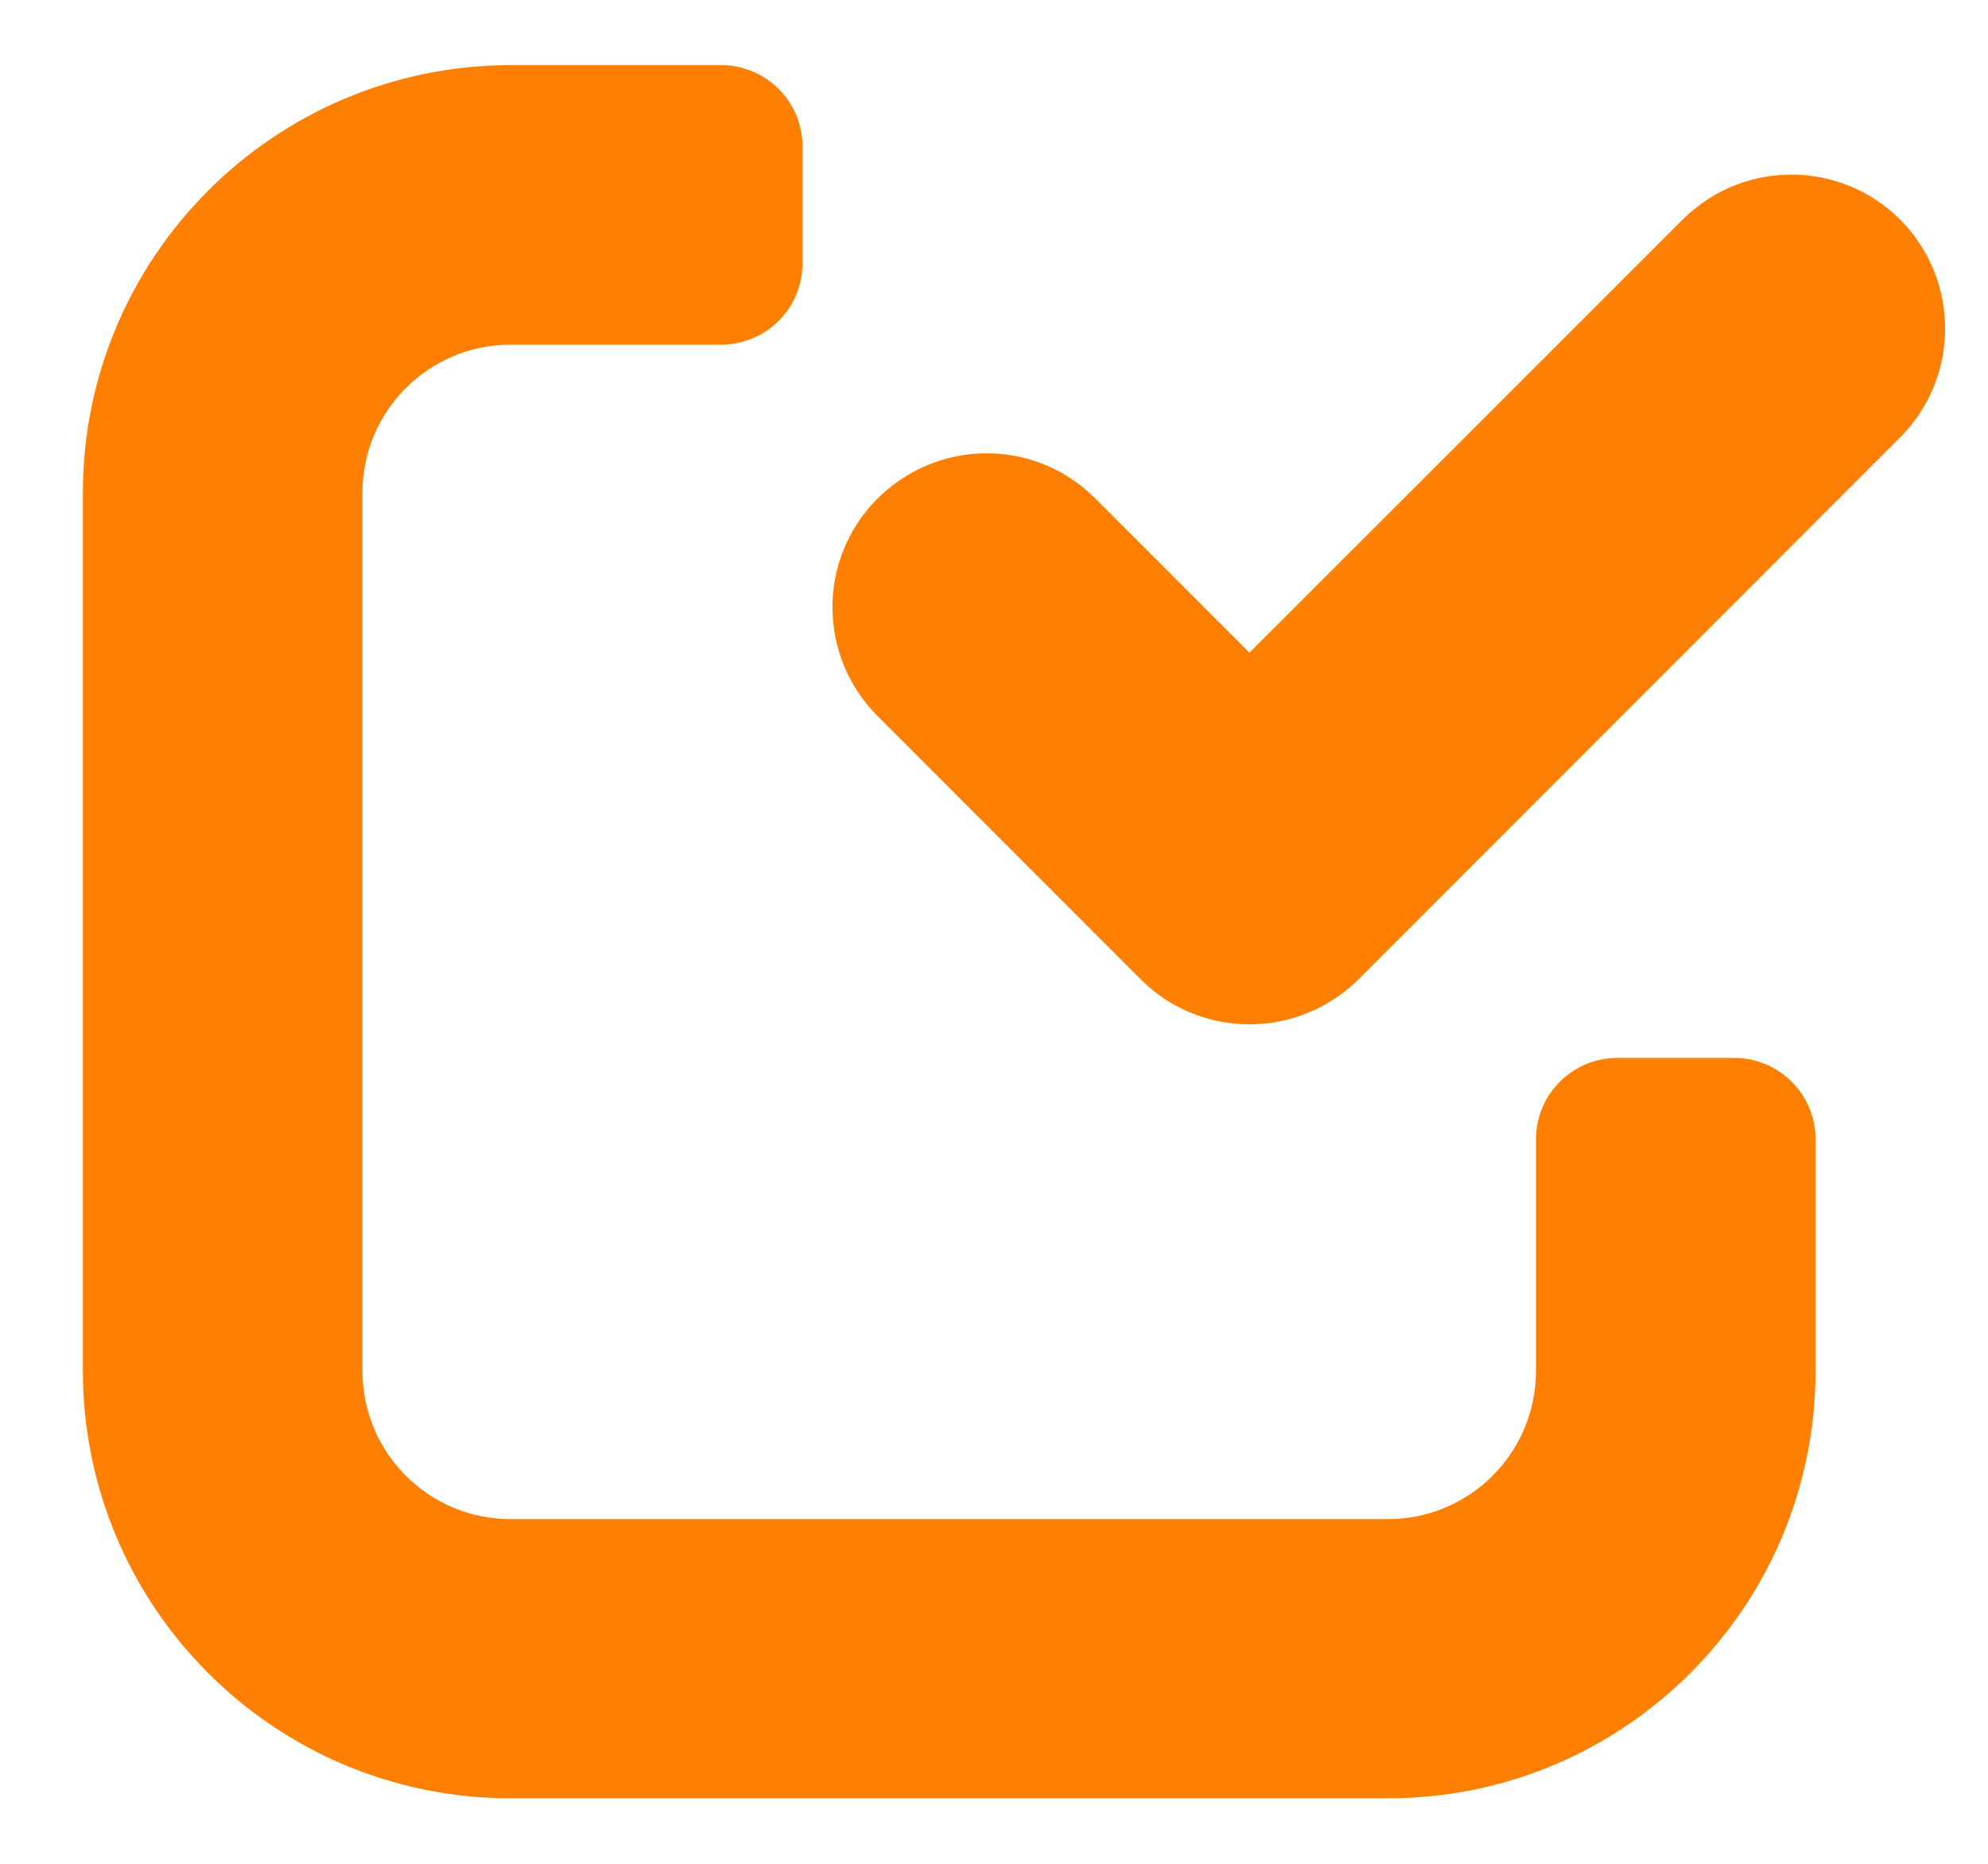
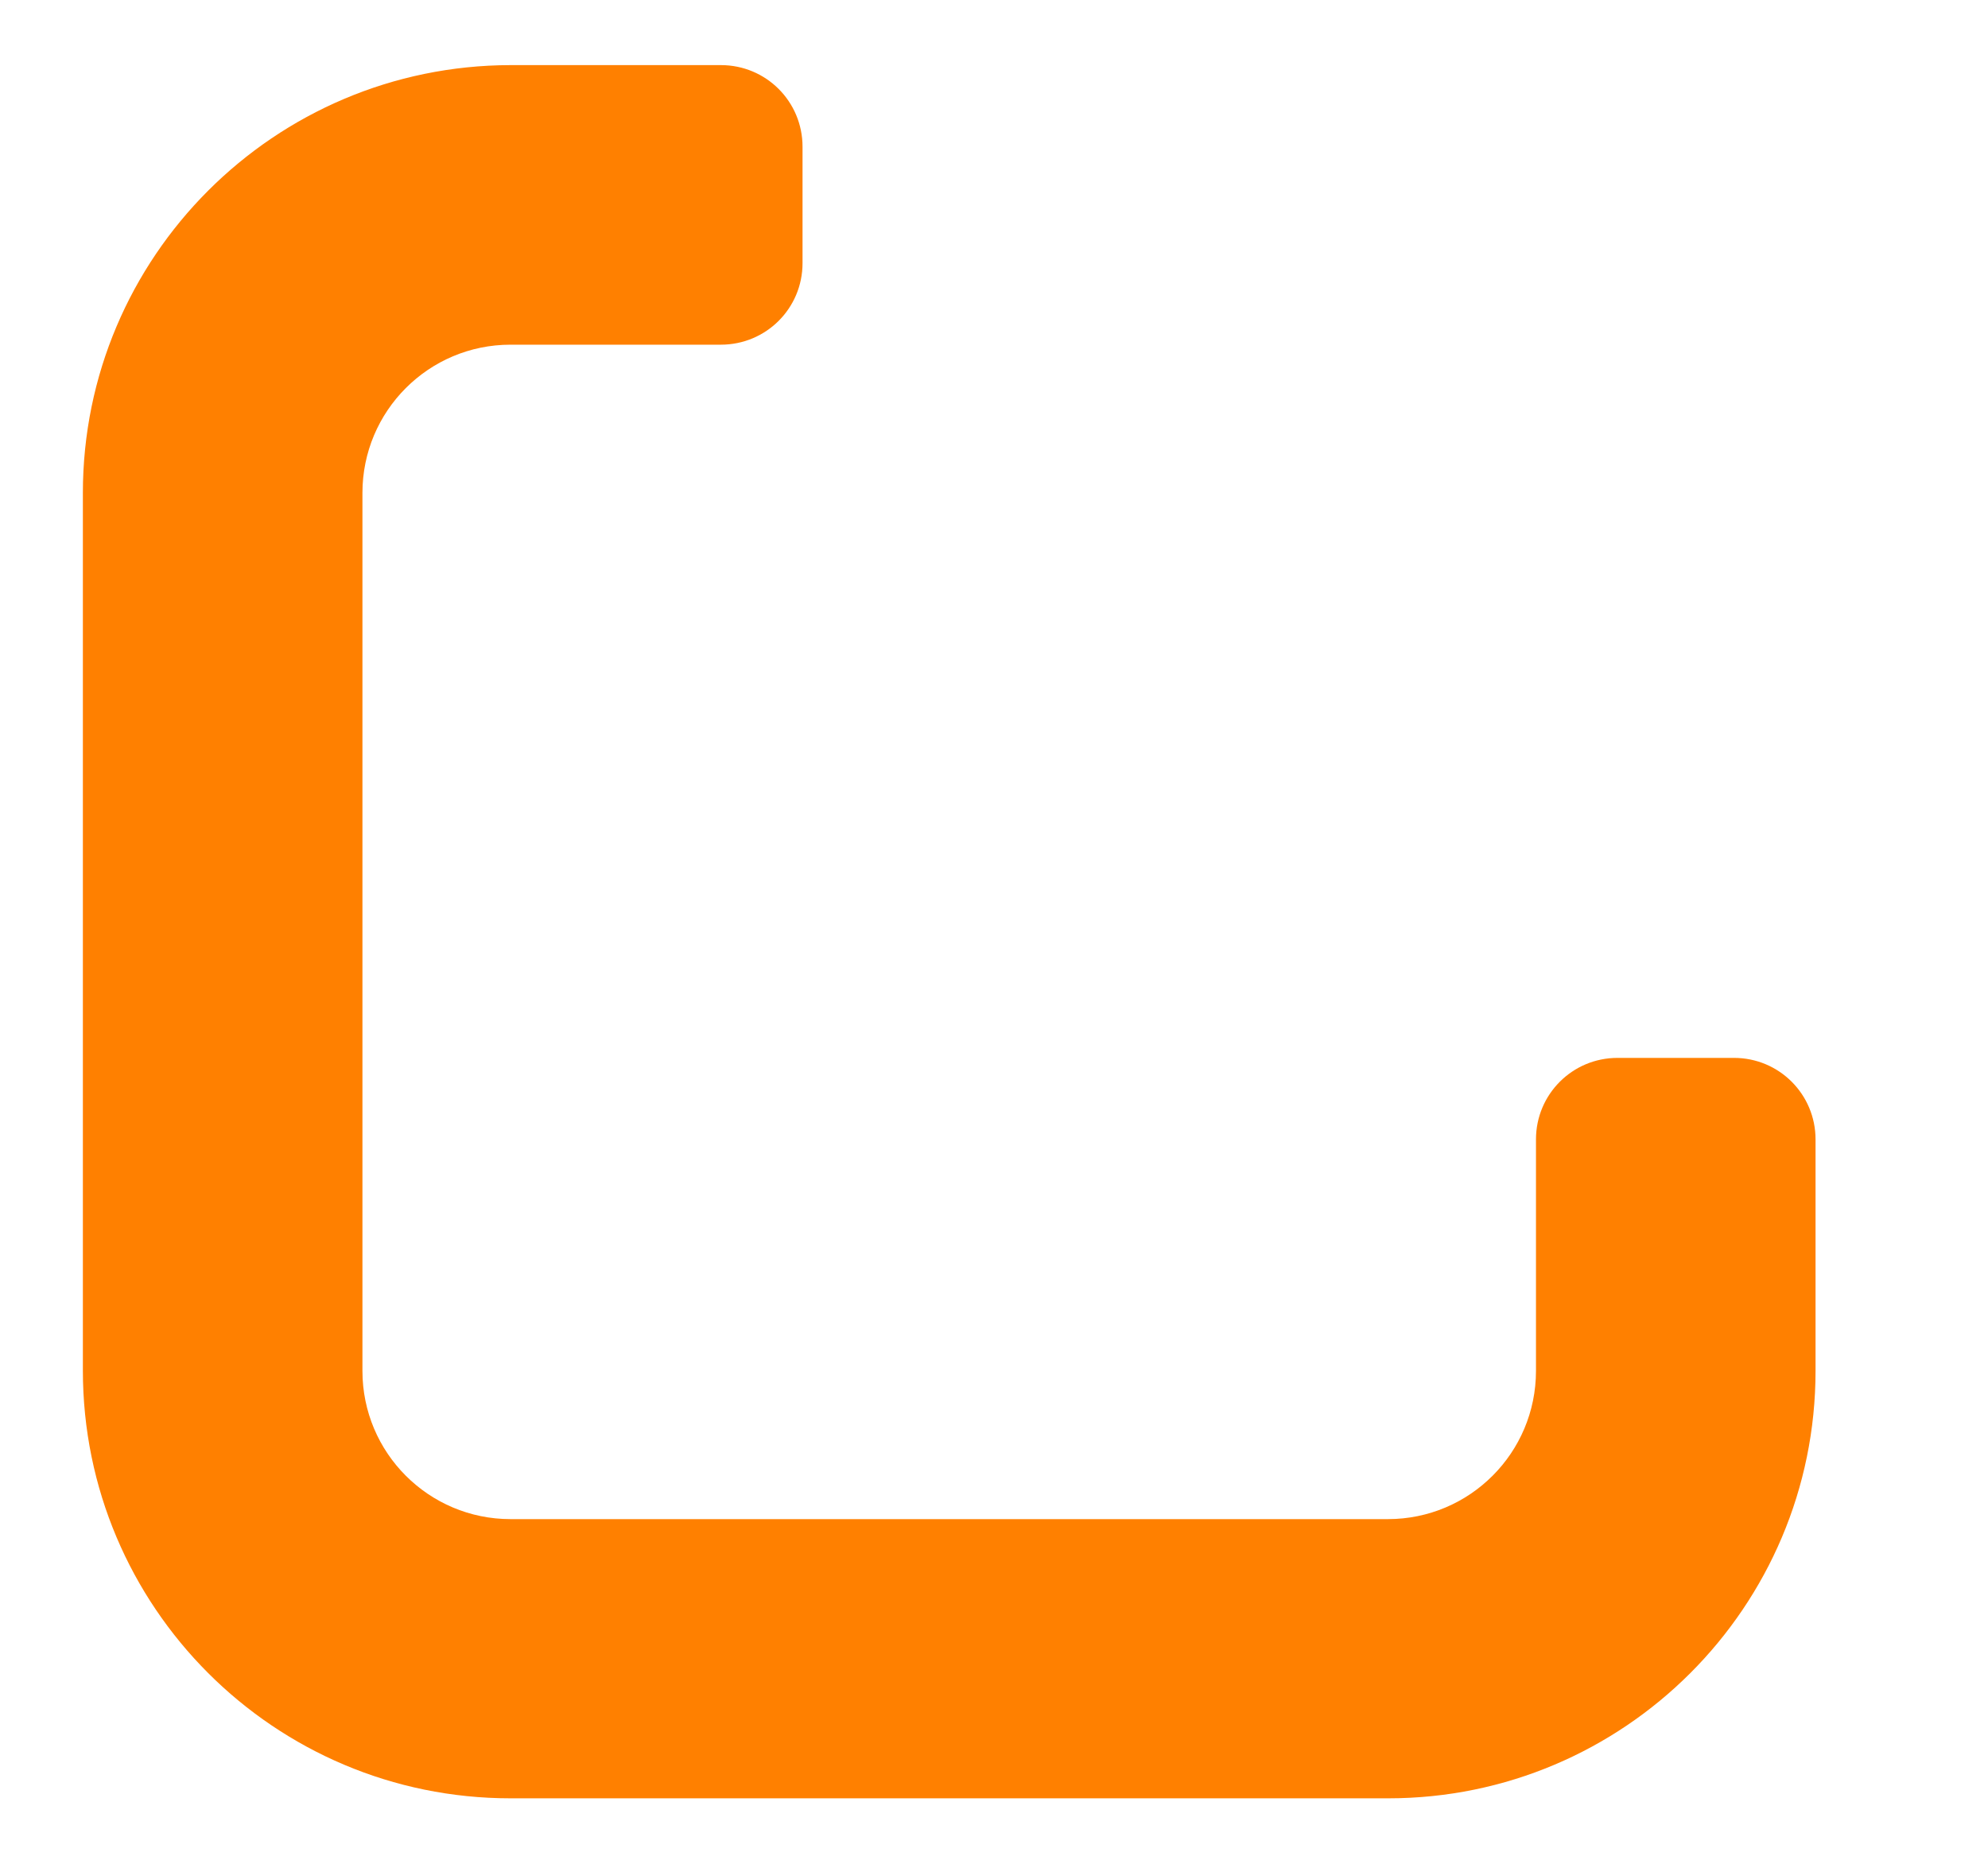
<svg xmlns="http://www.w3.org/2000/svg" width="16" height="15" viewBox="0 0 16 15" fill="none">
  <g clip-path="url(#clip0_1_68)">
    <path d="M13.956 8.514H13.018C12.655 8.514 12.362 8.807 12.362 9.17V11.033C12.362 11.692 11.829 12.226 11.17 12.226H4.109C3.45 12.226 2.917 11.692 2.917 11.033V3.967C2.917 3.308 3.45 2.774 4.109 2.774H5.802C6.166 2.774 6.459 2.481 6.459 2.118V1.181C6.459 0.817 6.166 0.524 5.802 0.524H4.109C2.208 0.527 0.667 2.068 0.667 3.967V11.03C0.667 12.932 2.208 14.473 4.109 14.473H11.173C13.071 14.473 14.612 12.932 14.612 11.033V9.17C14.612 8.807 14.319 8.514 13.956 8.514Z" fill="#FF8000" />
-     <path d="M10.056 8.244C9.728 8.244 9.412 8.115 9.18 7.881L7.074 5.774C6.585 5.297 6.573 4.512 7.053 4.022C7.534 3.533 8.316 3.521 8.805 4.002L8.826 4.022L10.056 5.253L13.552 1.758C14.041 1.28 14.826 1.289 15.303 1.778C15.772 2.259 15.772 3.029 15.303 3.51L10.935 7.881C10.701 8.112 10.387 8.244 10.056 8.244Z" fill="#FF8000" />
  </g>
  <defs>
    <clipPath id="clip0_1_68">
      <rect width="15" height="15" fill="white" transform="translate(0.667)" />
    </clipPath>
  </defs>
</svg>